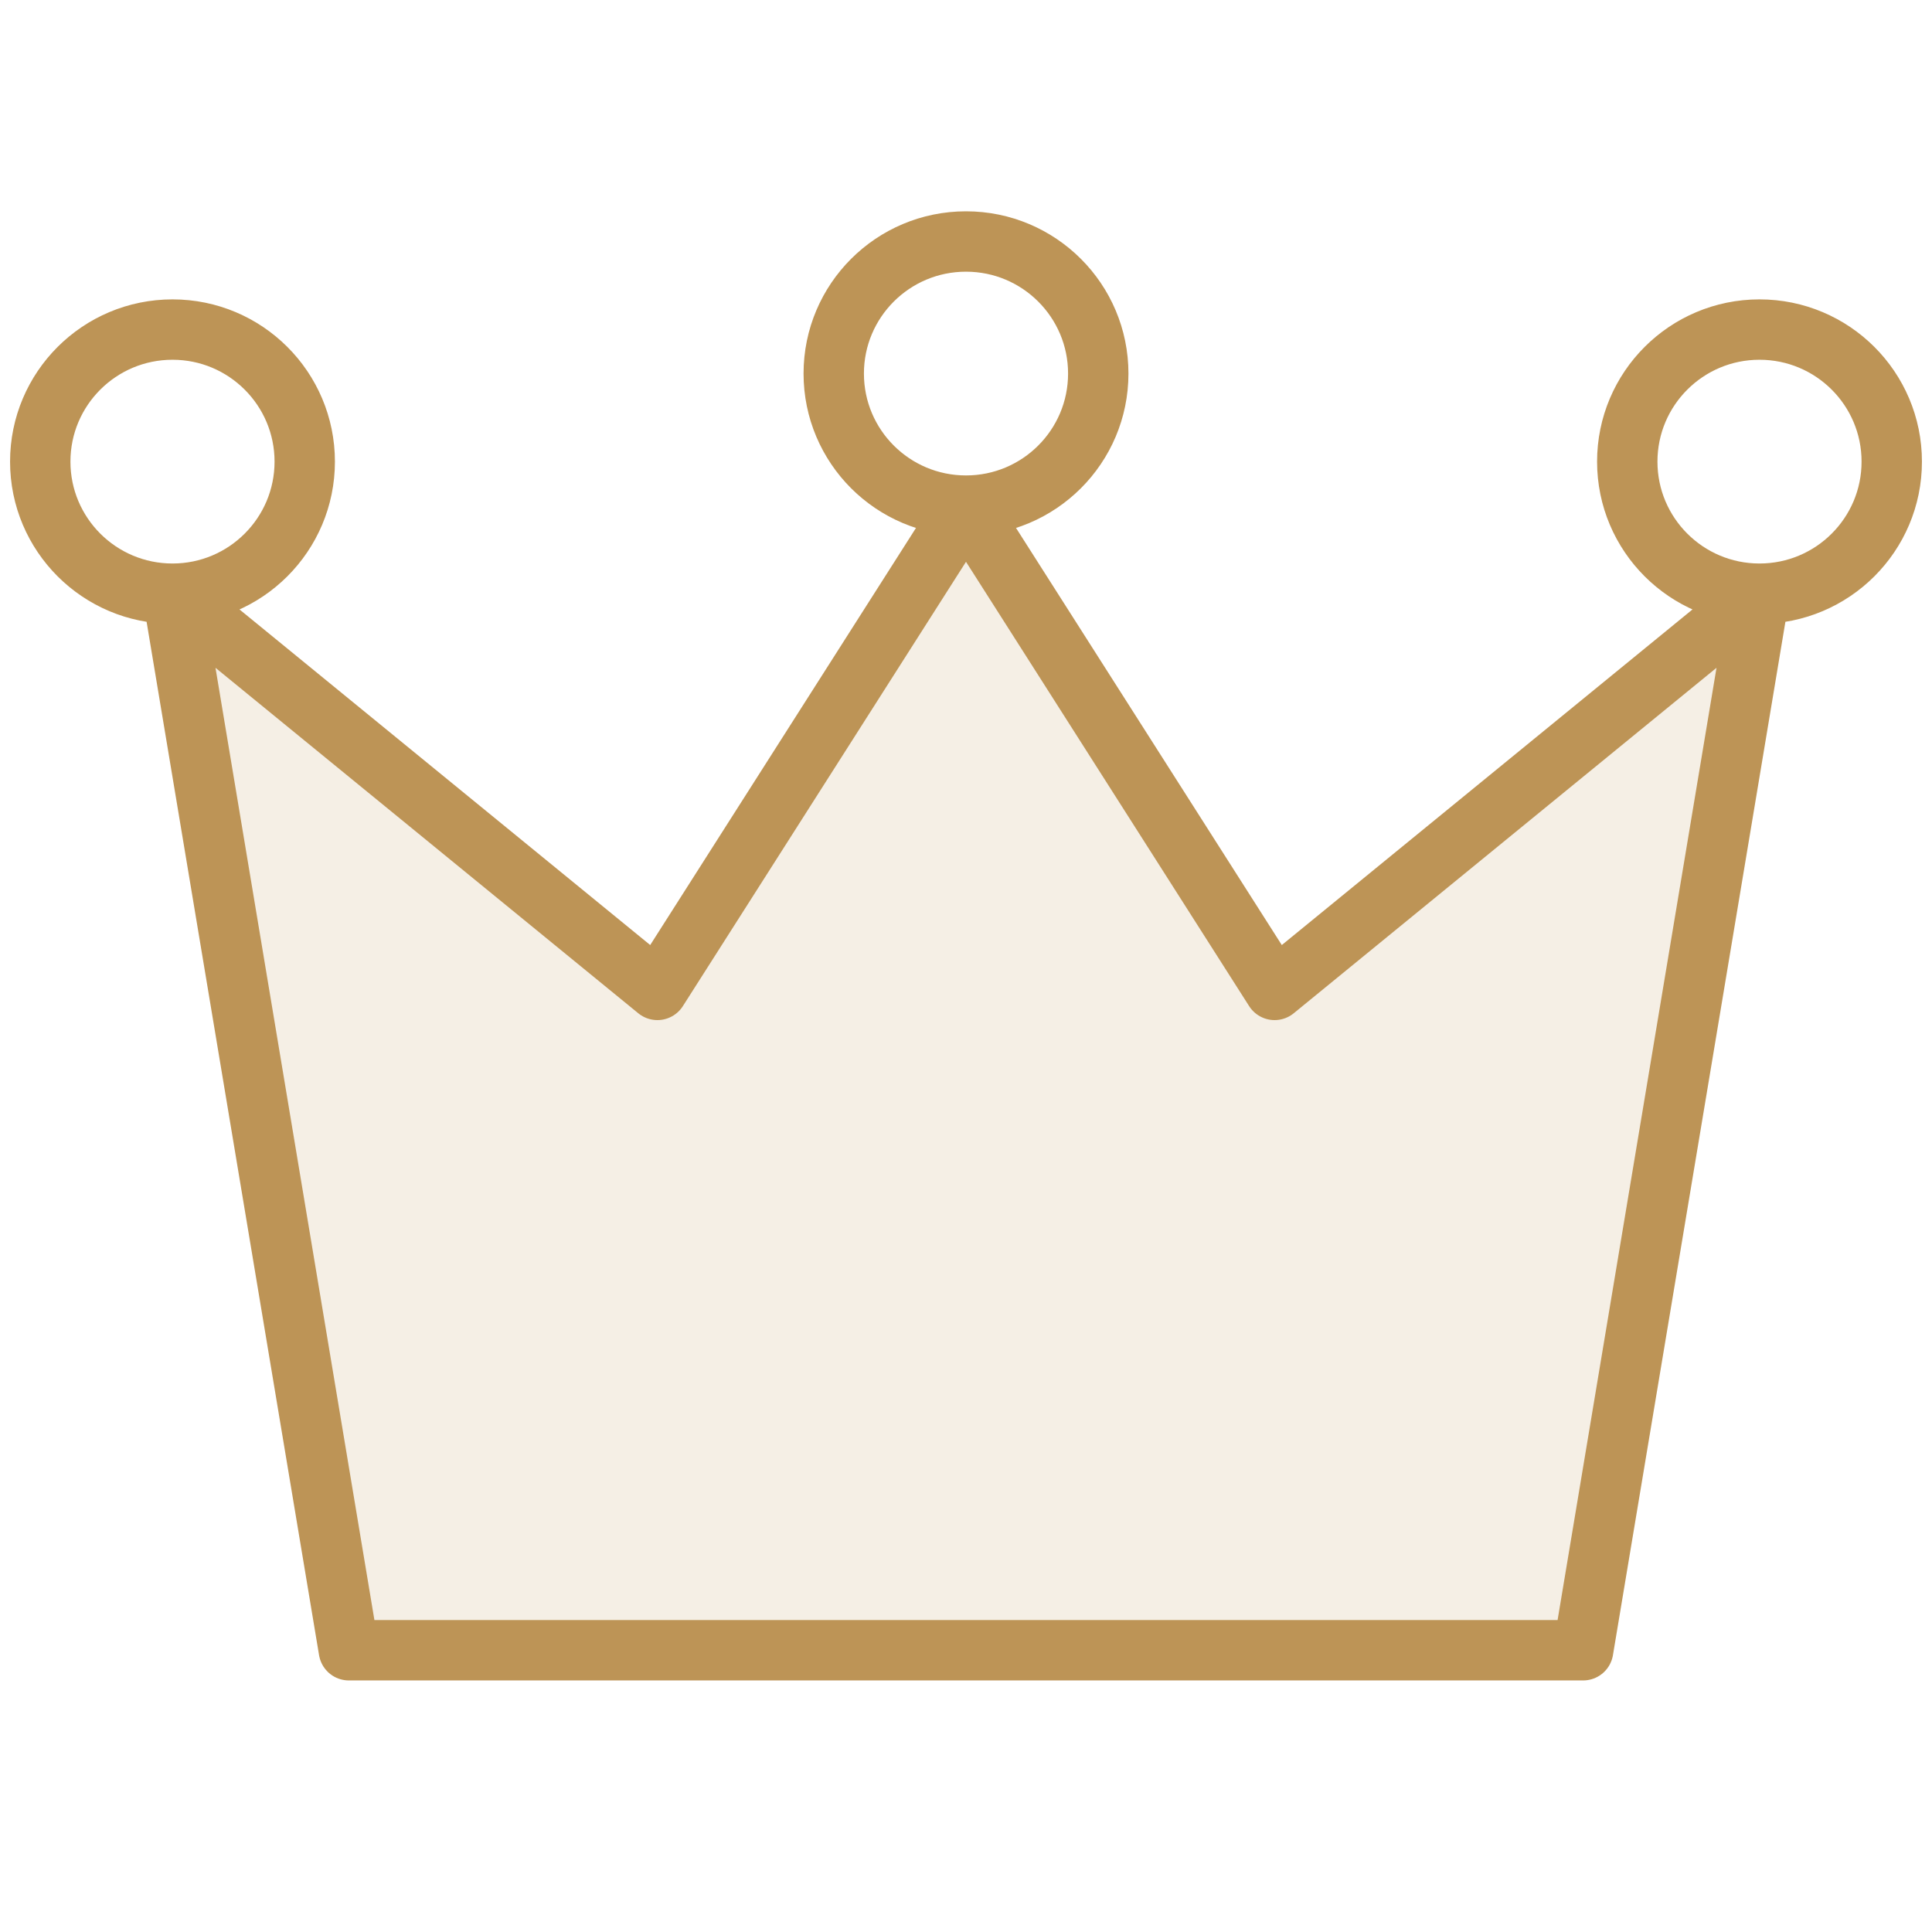
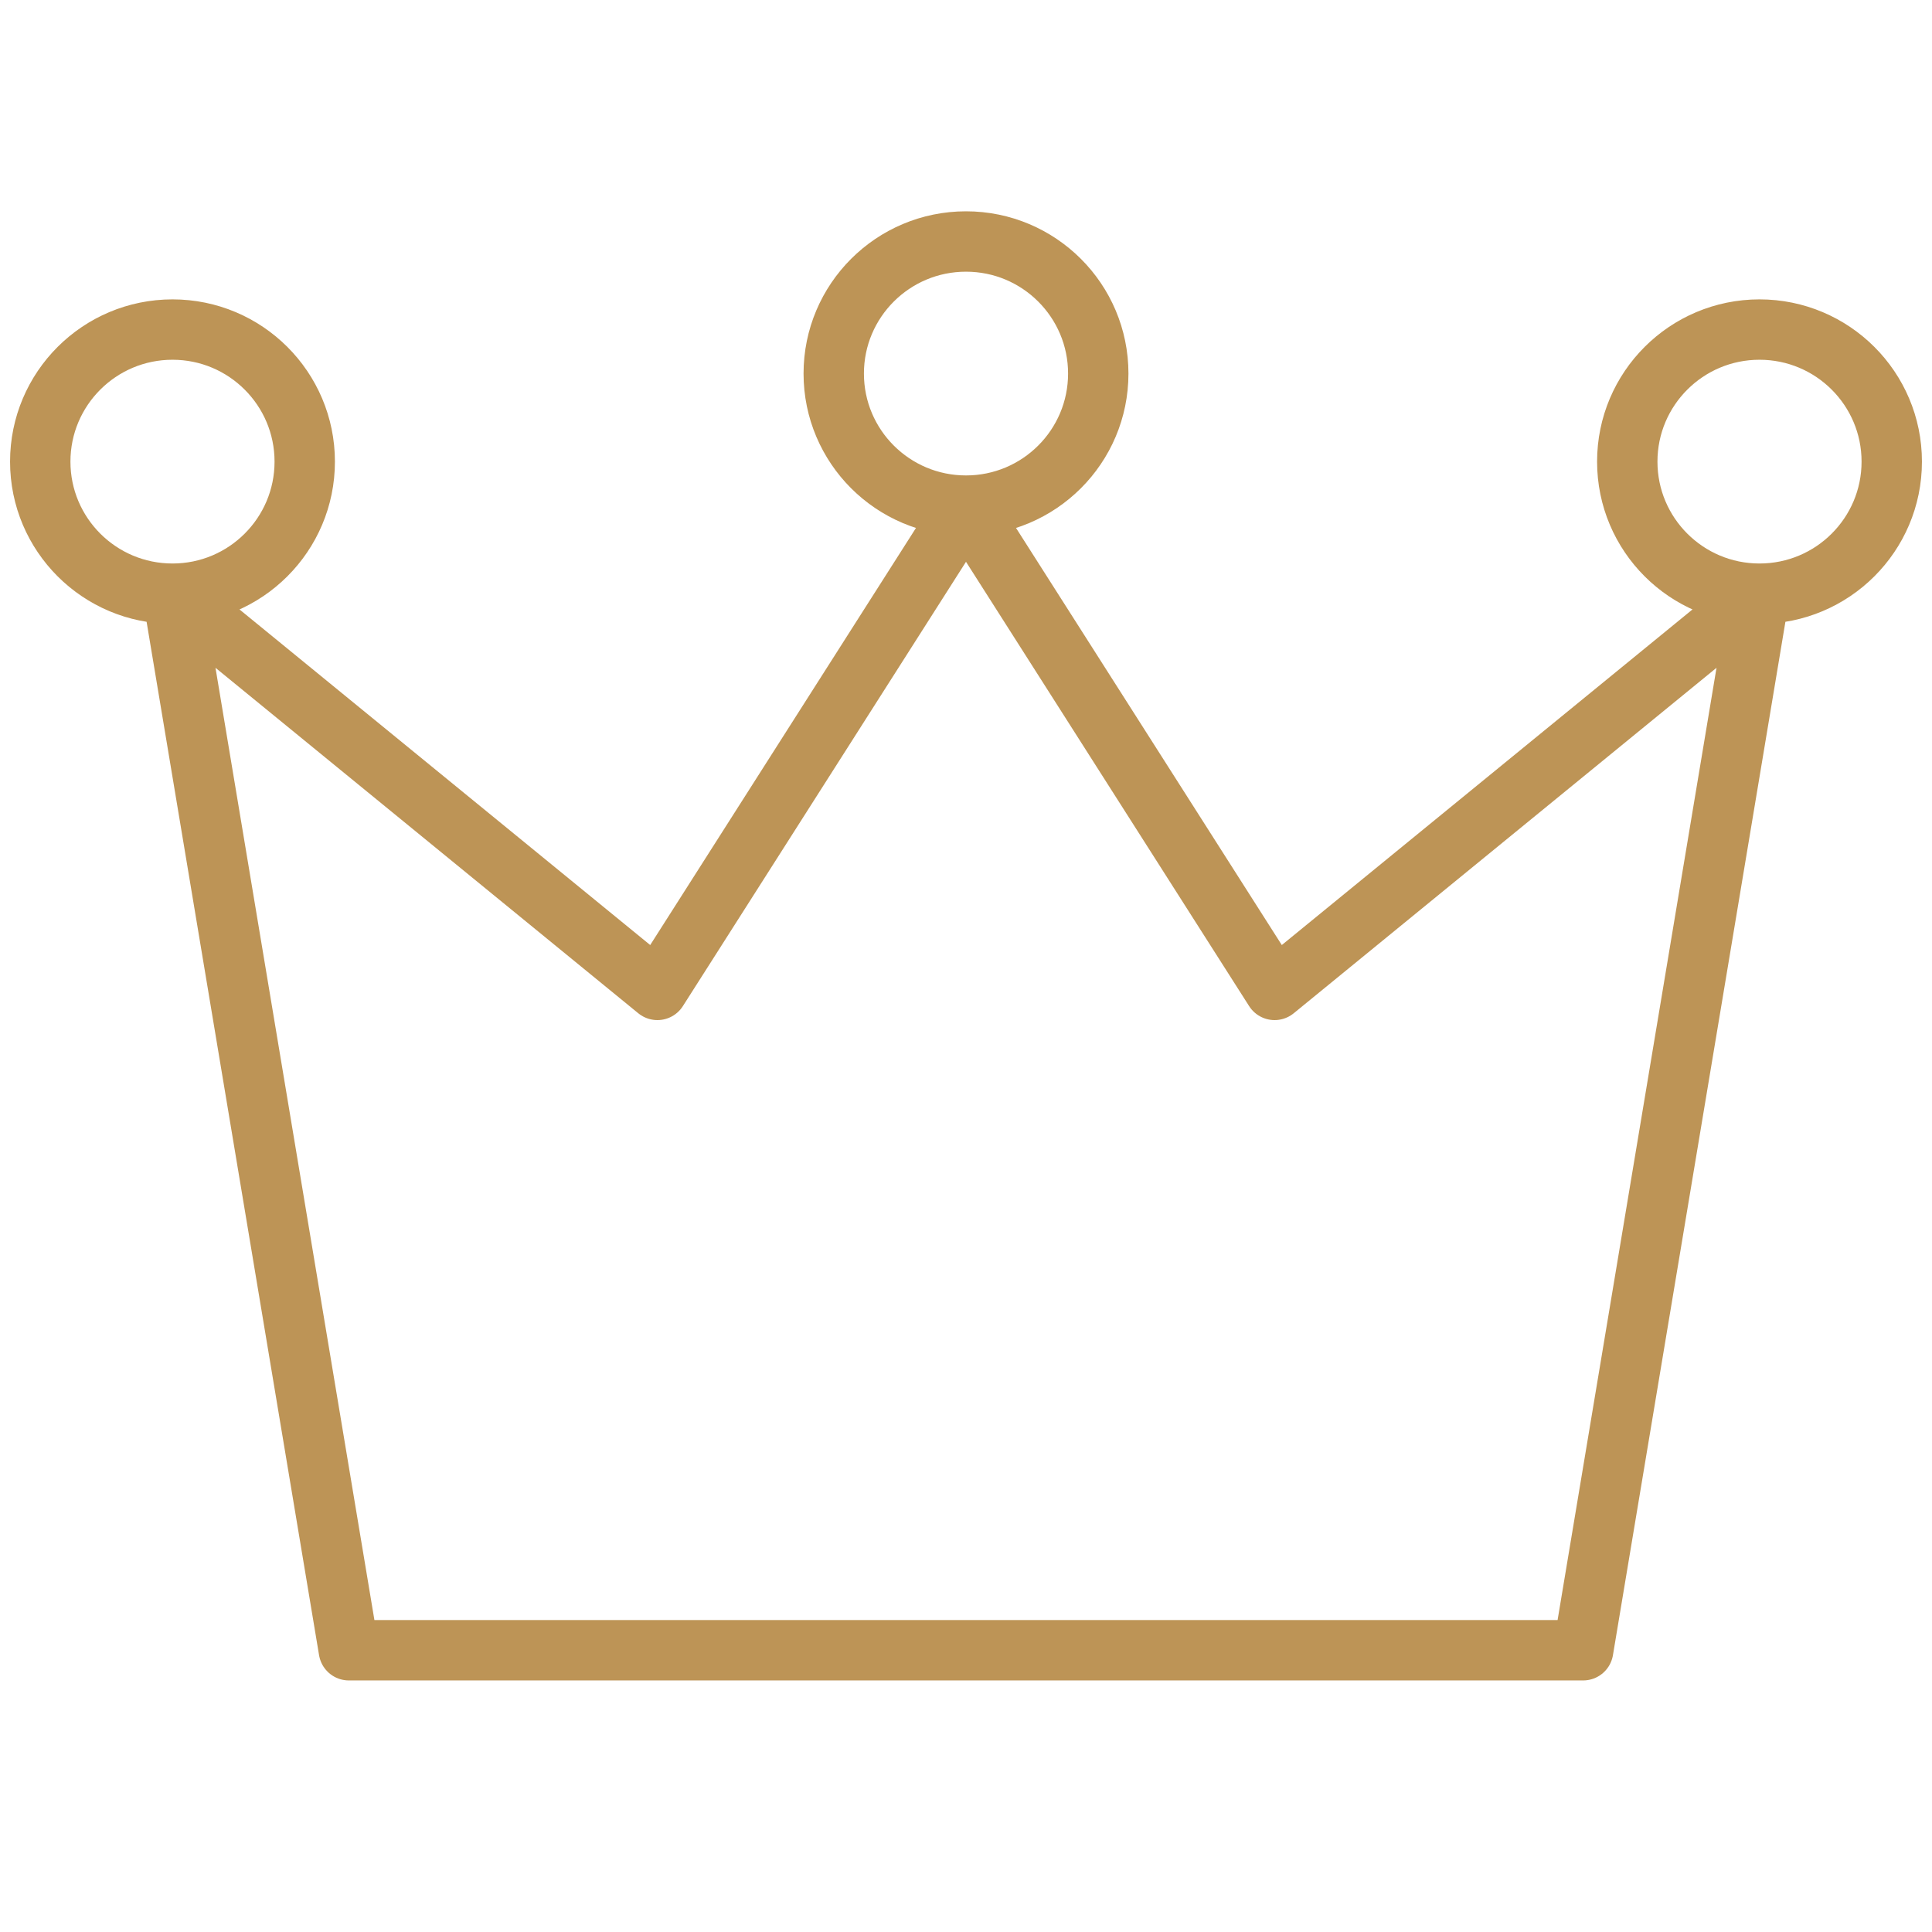
<svg xmlns="http://www.w3.org/2000/svg" width="48" height="48" viewBox="0 0 48 48" fill="none">
-   <path opacity="0.15" d="M8.444 41L4 15.154L16.222 24.846L24 13L31.778 24.846L44 15.154L39.556 41H8.444Z" fill="#BD9456" />
  <path d="M43.714 14.75L39.333 41H8.667L4.286 14.75M43.714 14.75L31.667 24.594L24 12.562M43.714 14.75C45.529 14.75 47 13.281 47 11.469C47 9.657 45.529 8.188 43.714 8.188C41.9 8.188 40.429 9.657 40.429 11.469C40.429 13.281 41.9 14.75 43.714 14.75ZM24 12.562L16.333 24.594L4.286 14.75M24 12.562C25.815 12.562 27.286 11.093 27.286 9.281C27.286 7.469 25.815 6 24 6C22.185 6 20.714 7.469 20.714 9.281C20.714 11.093 22.185 12.562 24 12.562ZM4.286 14.75C6.1 14.75 7.571 13.281 7.571 11.469C7.571 9.657 6.1 8.188 4.286 8.188C2.471 8.188 1 9.657 1 11.469C1 13.281 2.471 14.75 4.286 14.75Z" stroke="#BD9456" stroke-width="1.5" stroke-linecap="round" stroke-linejoin="round" />
</svg>